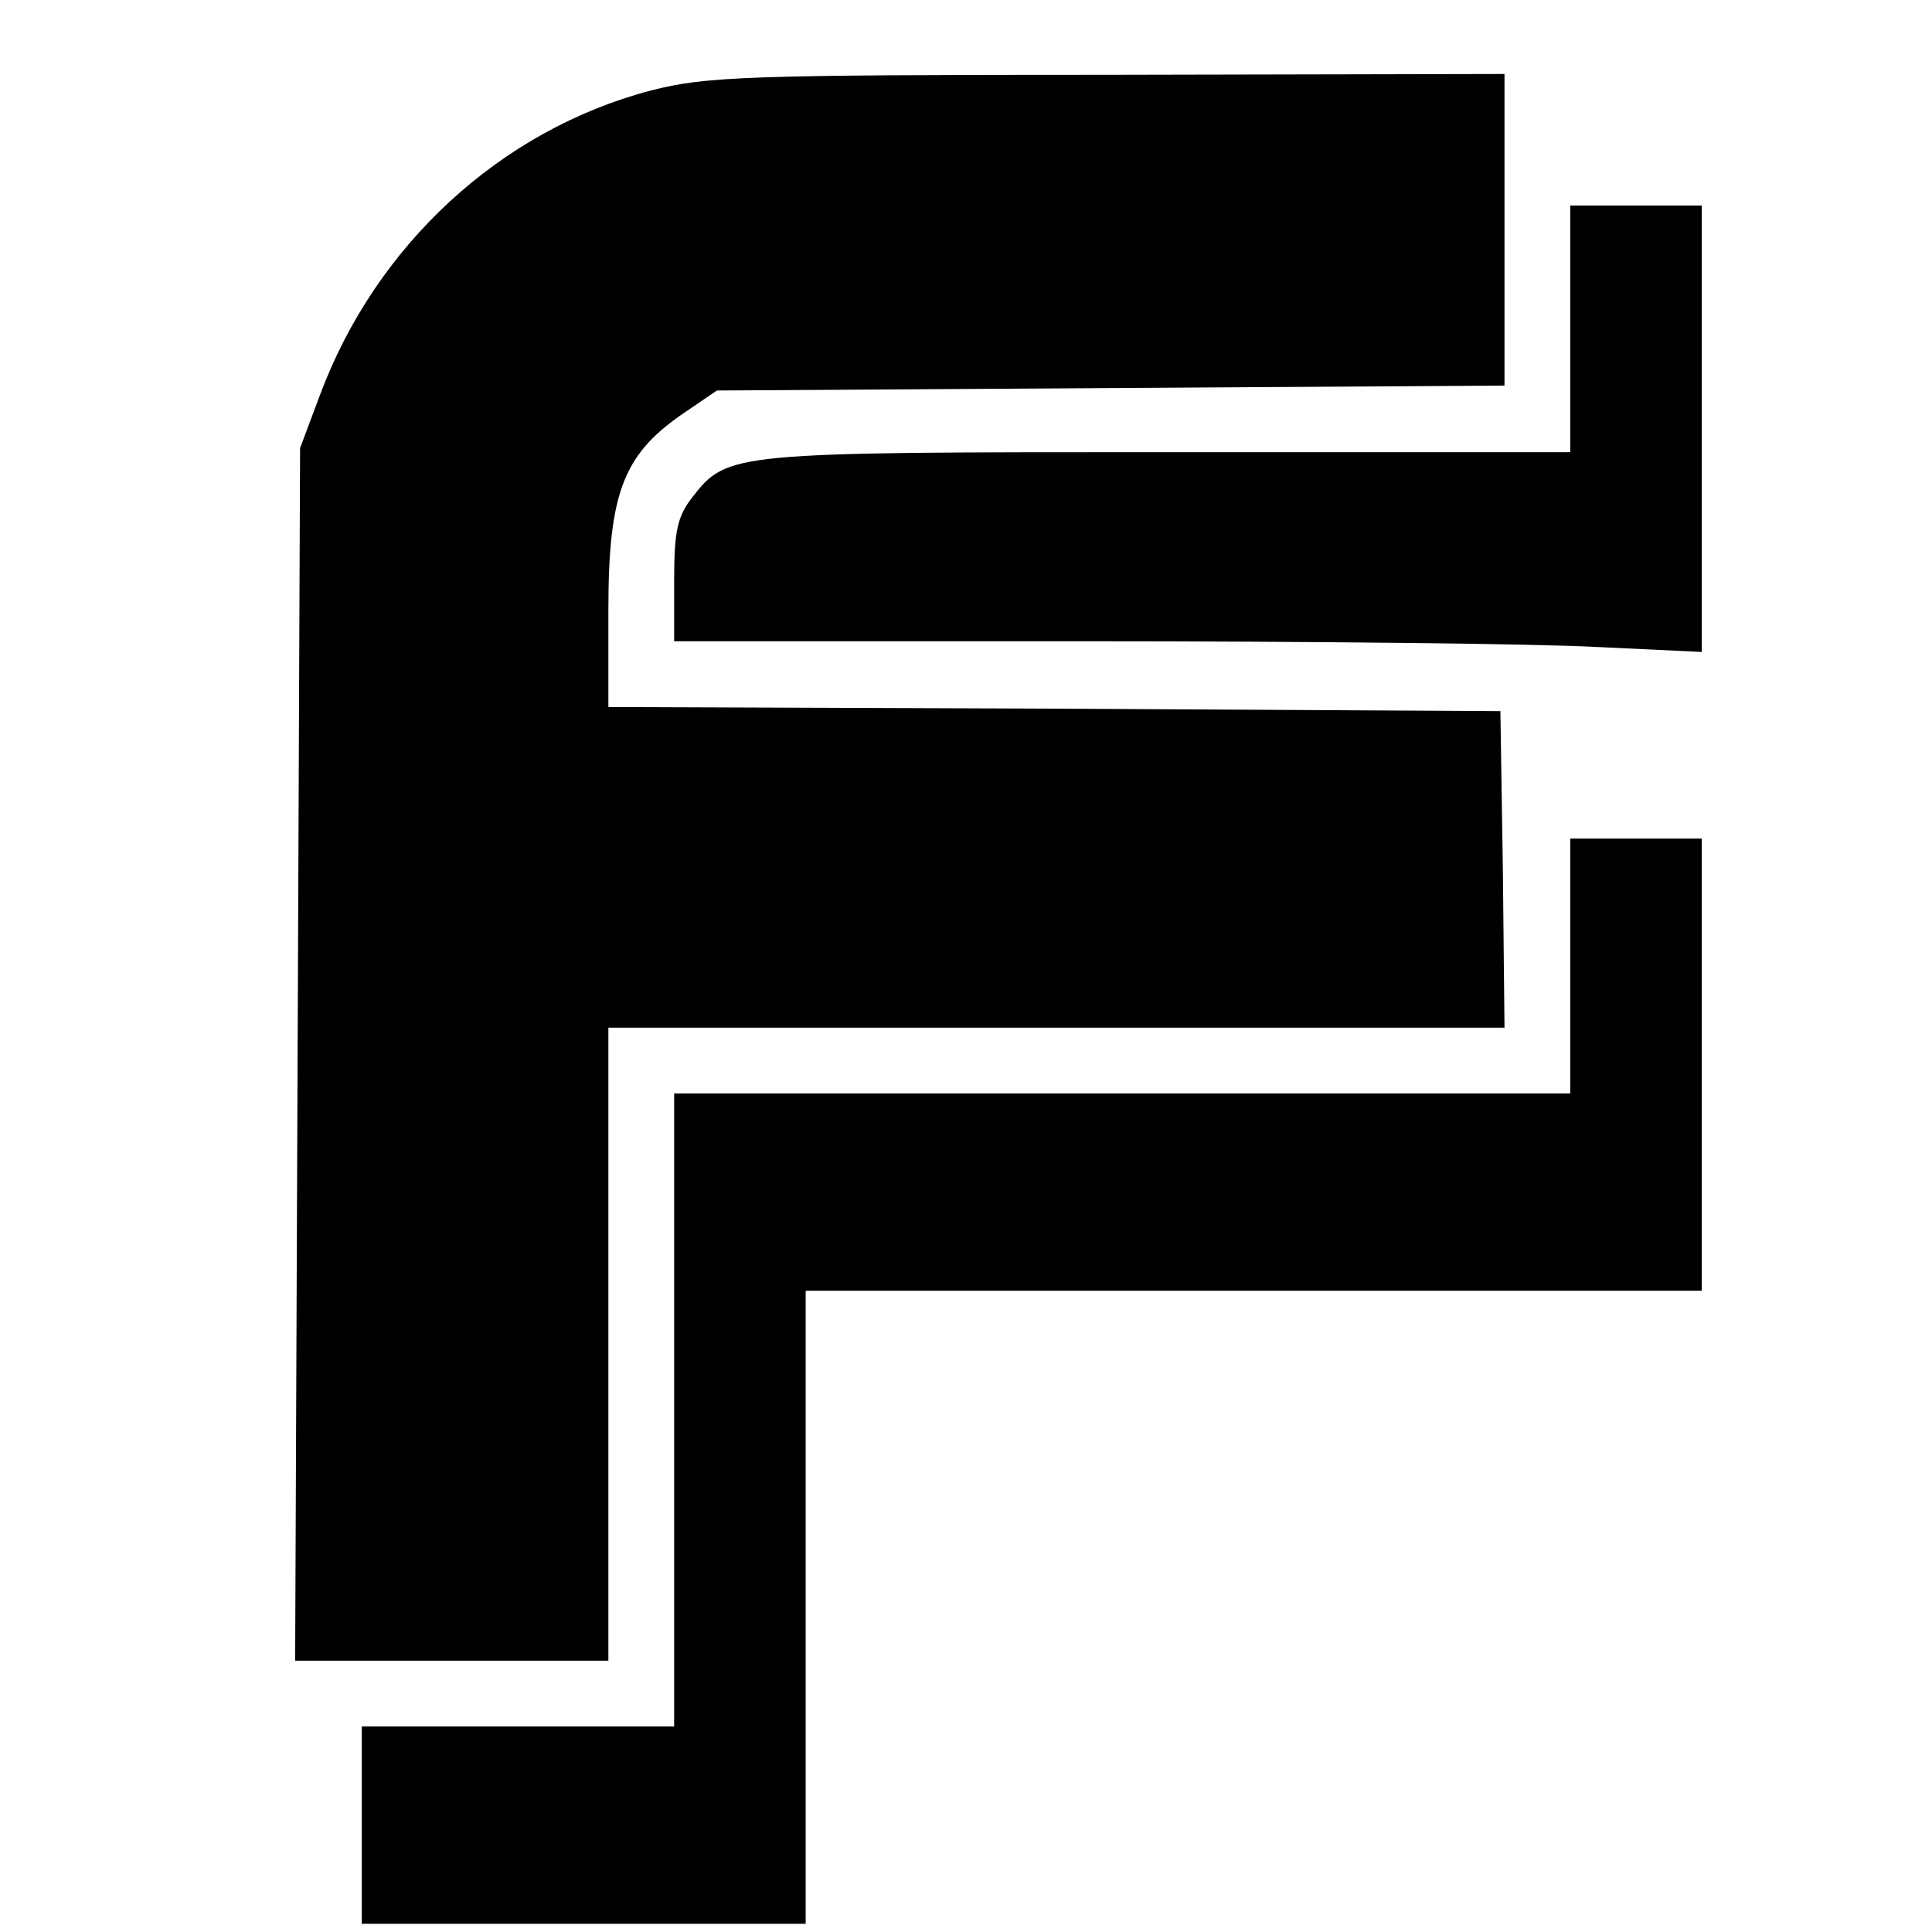
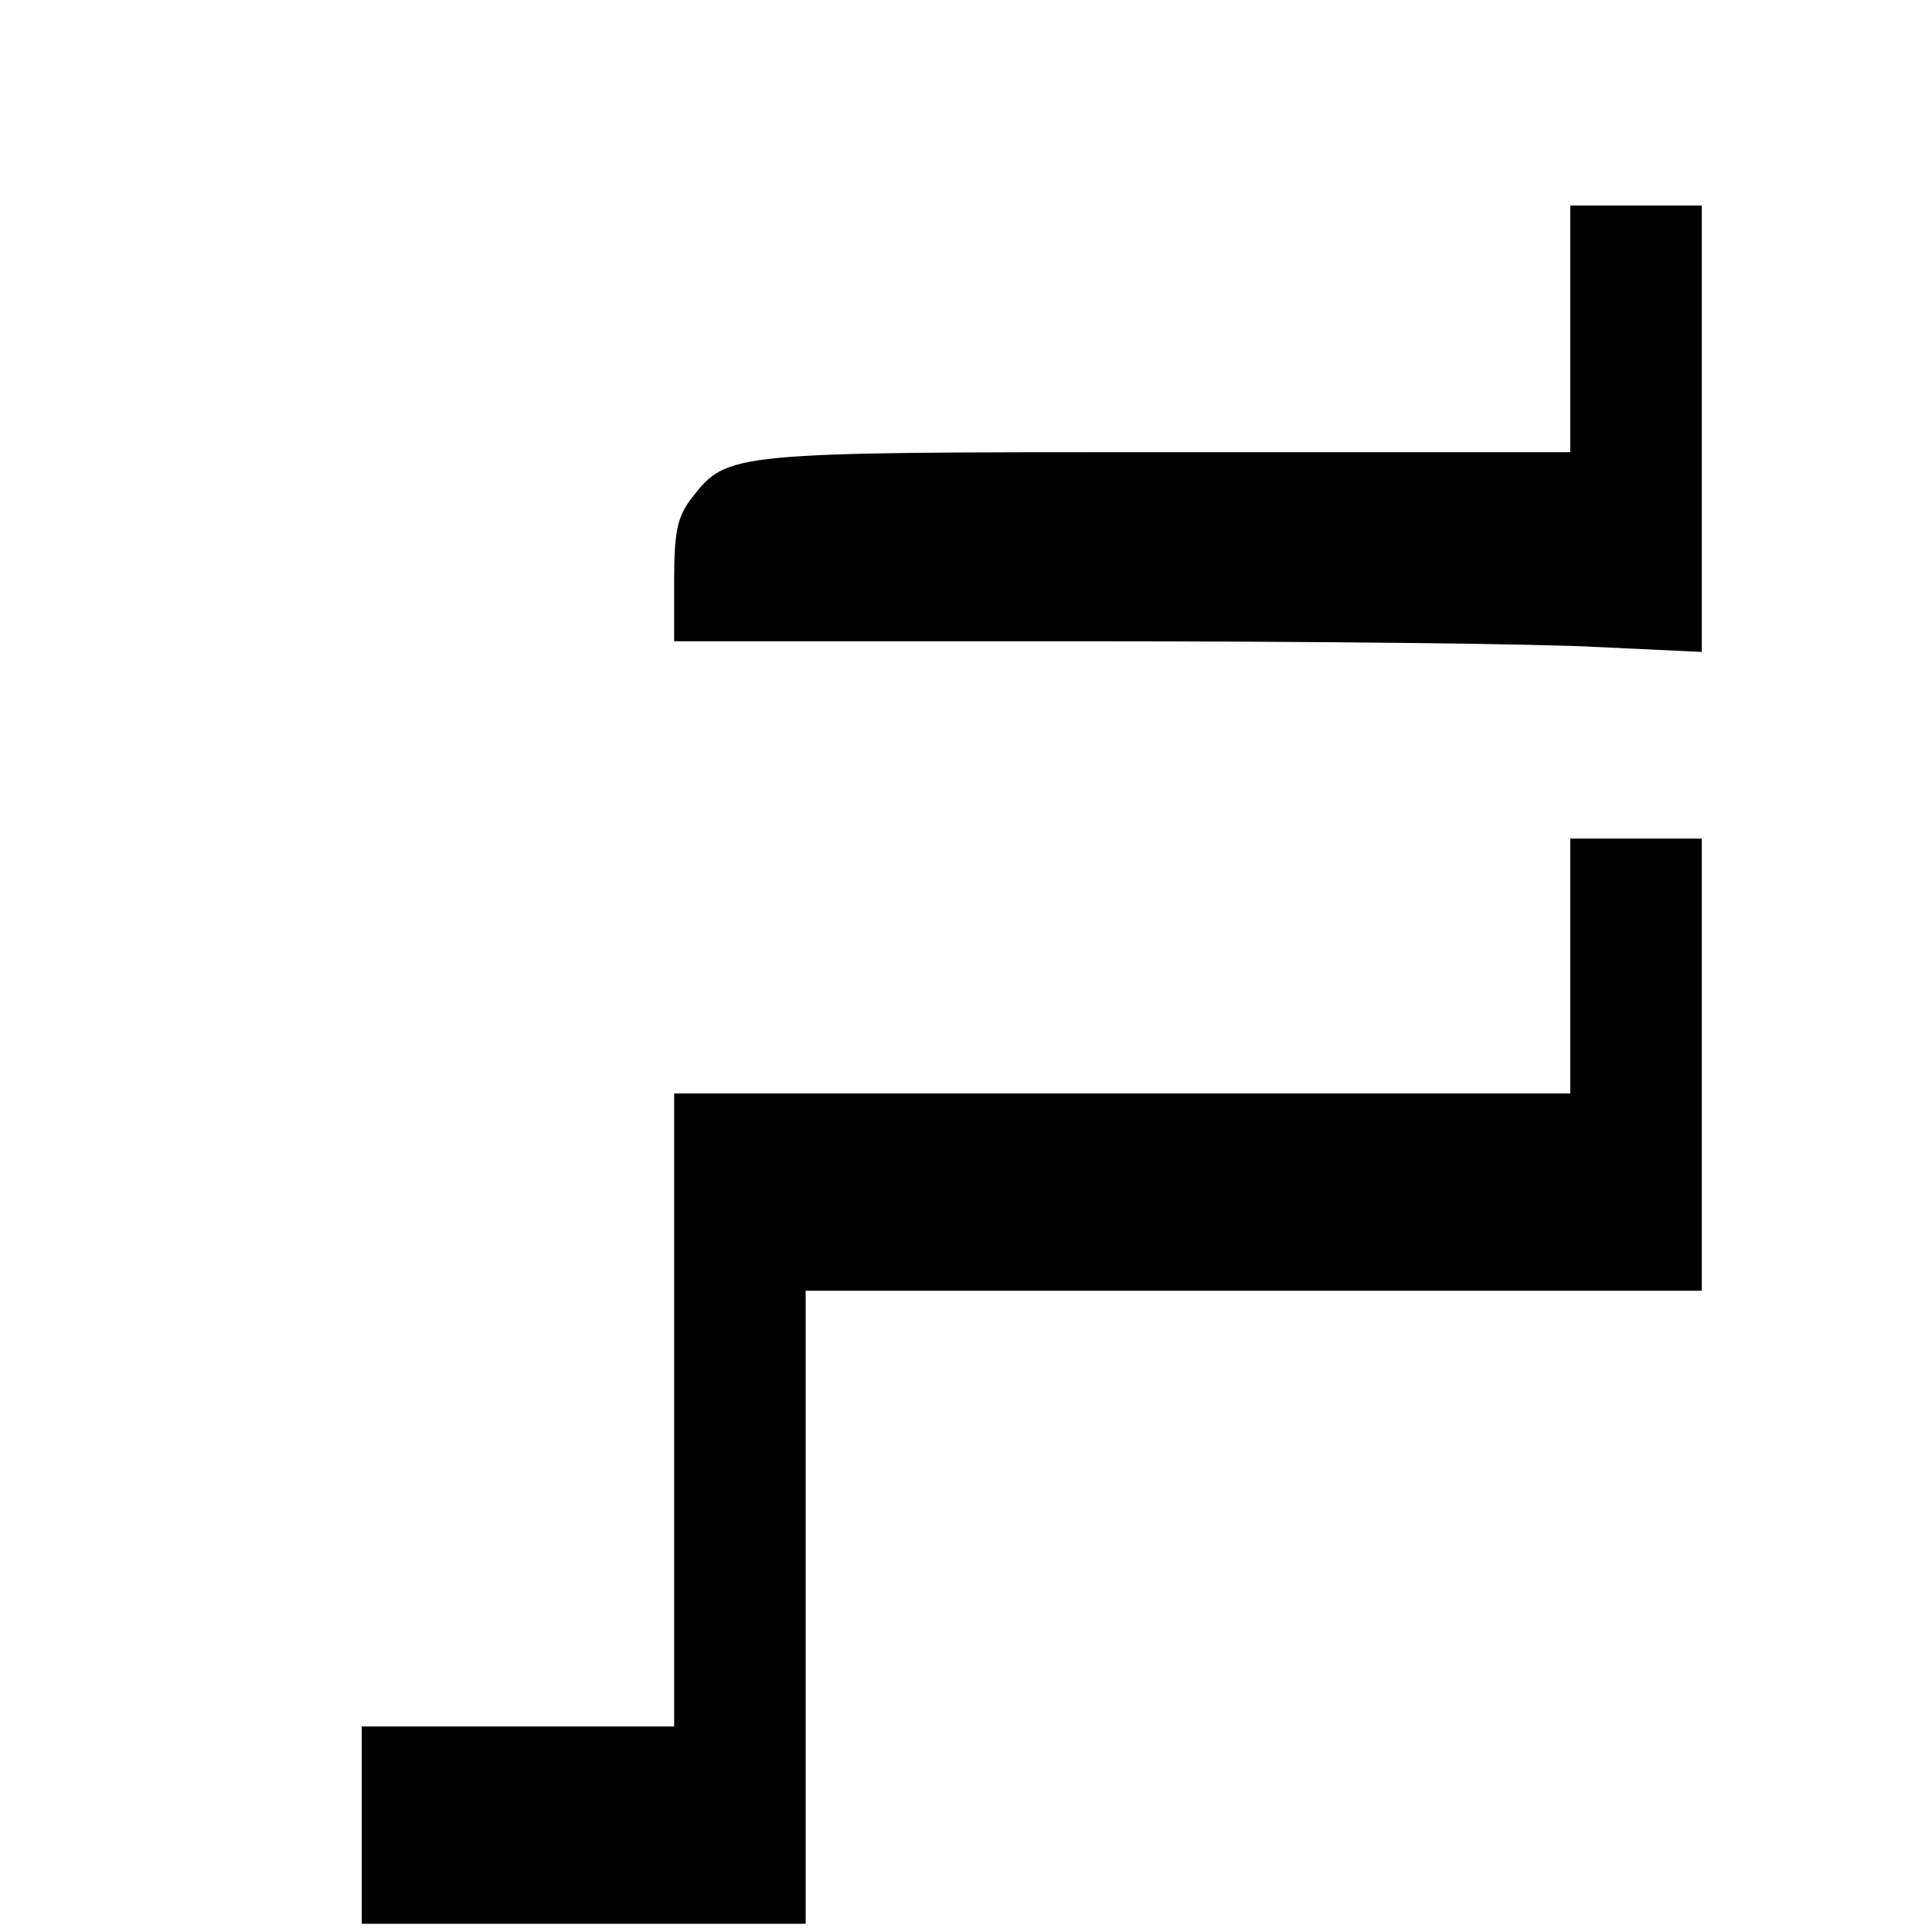
<svg xmlns="http://www.w3.org/2000/svg" version="1.0" width="235pt" height="235pt" viewBox="0 0 235 235" preserveAspectRatio="xMidYMid meet">
  <g transform="translate(0,235) scale(0.1,-0.1)" fill="#000000" stroke="none">
-     <path d="M792 2240 c-183 -48 -335 -188 -403 -371 l-24 -64 -3 -737 -3 -738 191 0 190 0 0 385 0 385 545 0 545 0 -2 193 -3 192 -542 3 -543 2 0 118 c0 141 18 188 88 237 l44 30 479 3 479 3 0 189 0 190 -482 -1 c-443 0 -489 -2 -556 -19z" />
    <path d="M1910 1950 l0 -150 -490 0 c-532 0 -535 0 -578 -55 -18 -23 -22 -41 -22 -101 l0 -74 498 0 c273 0 554 -3 625 -7 l127 -6 0 271 0 272 -80 0 -80 0 0 -150z" />
    <path d="M1910 1175 l0 -155 -545 0 -545 0 0 -385 0 -385 -190 0 -190 0 0 -120 0 -120 270 0 270 0 0 385 0 385 545 0 545 0 0 275 0 275 -80 0 -80 0 0 -155z" />
  </g>
</svg>